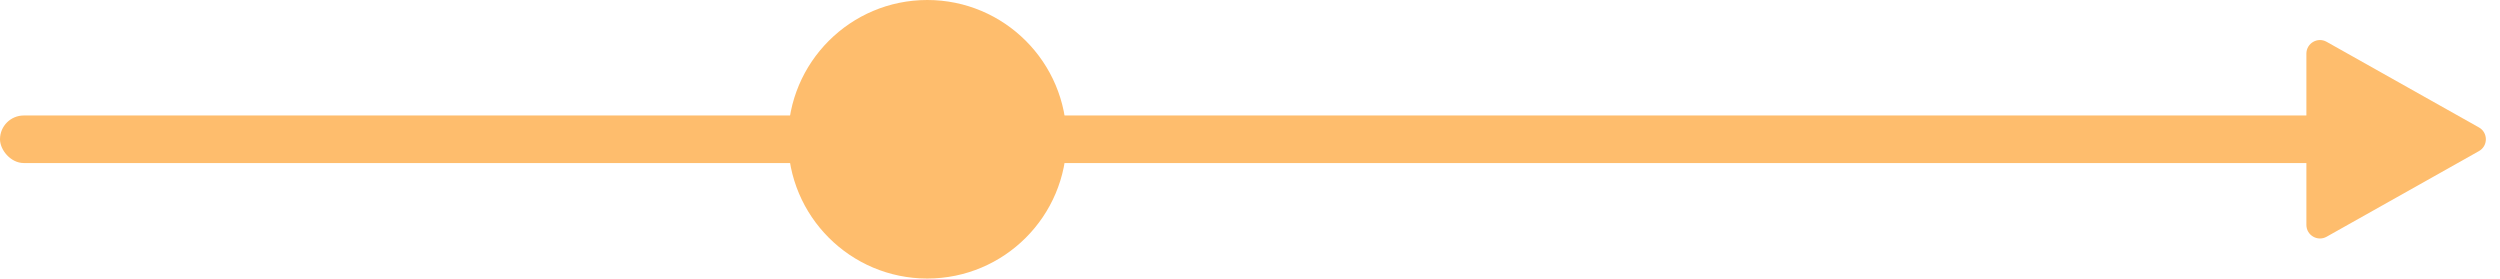
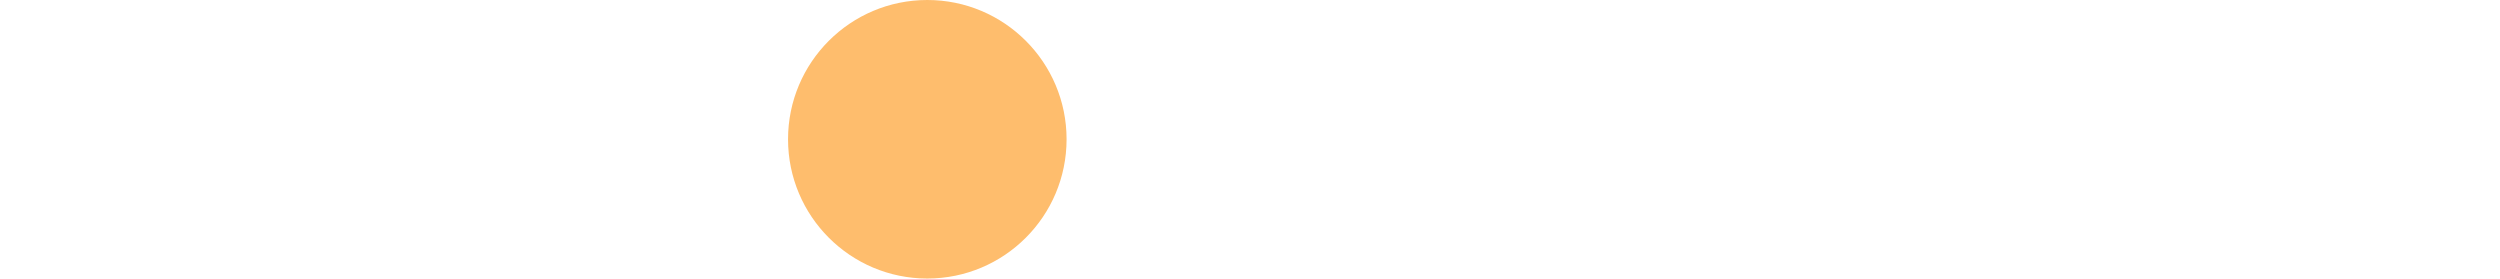
<svg xmlns="http://www.w3.org/2000/svg" width="368" height="41" viewBox="0 0 368 41" fill="none">
  <circle cx="136.5" cy="20.5" r="20.5" fill="#FEBD6D" />
-   <rect y="17" width="364" height="7" rx="3.5" fill="#FEBD6D" />
-   <path d="M364.899 18.757C366.259 19.521 366.259 21.479 364.899 22.243L342.48 34.846C341.147 35.596 339.5 34.632 339.5 33.103L339.5 7.897C339.5 6.368 341.147 5.404 342.48 6.154L364.899 18.757Z" fill="#FEBD6D" />
</svg>